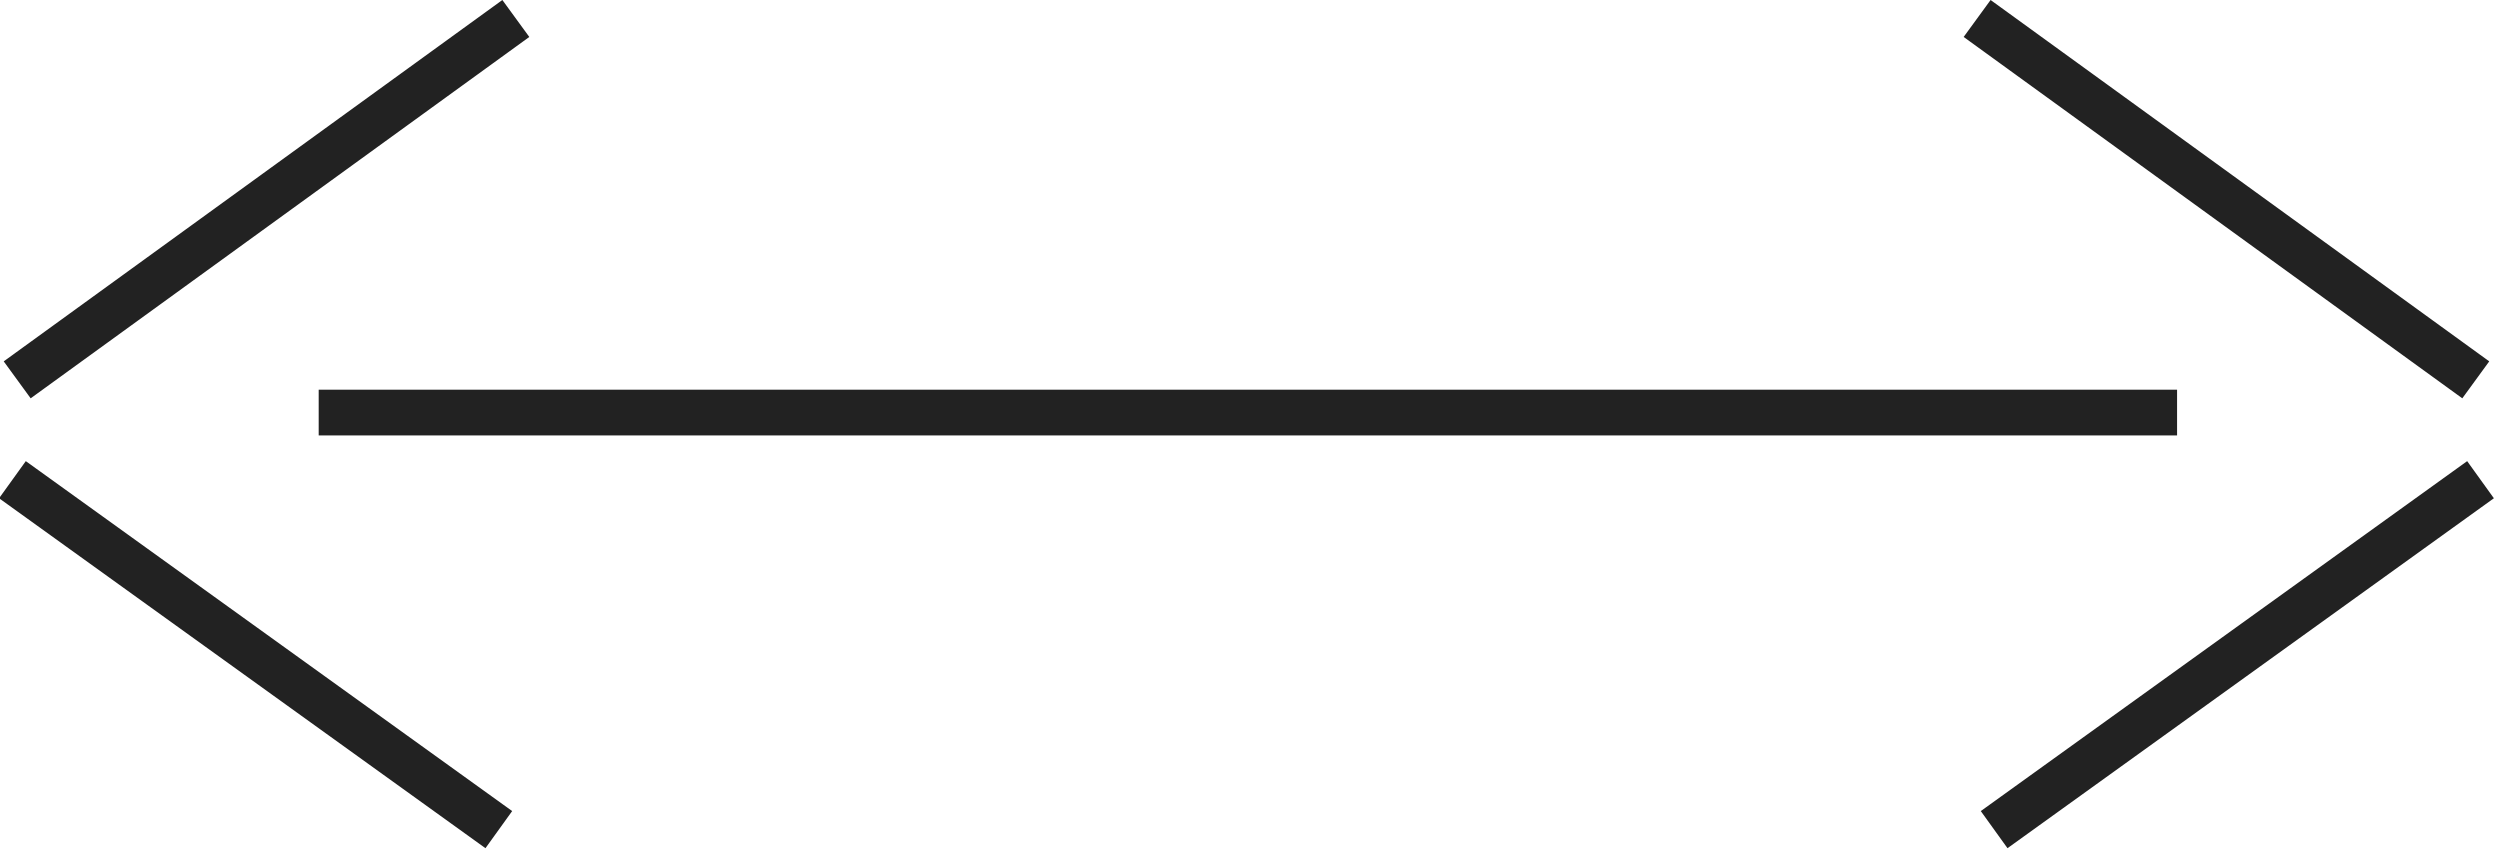
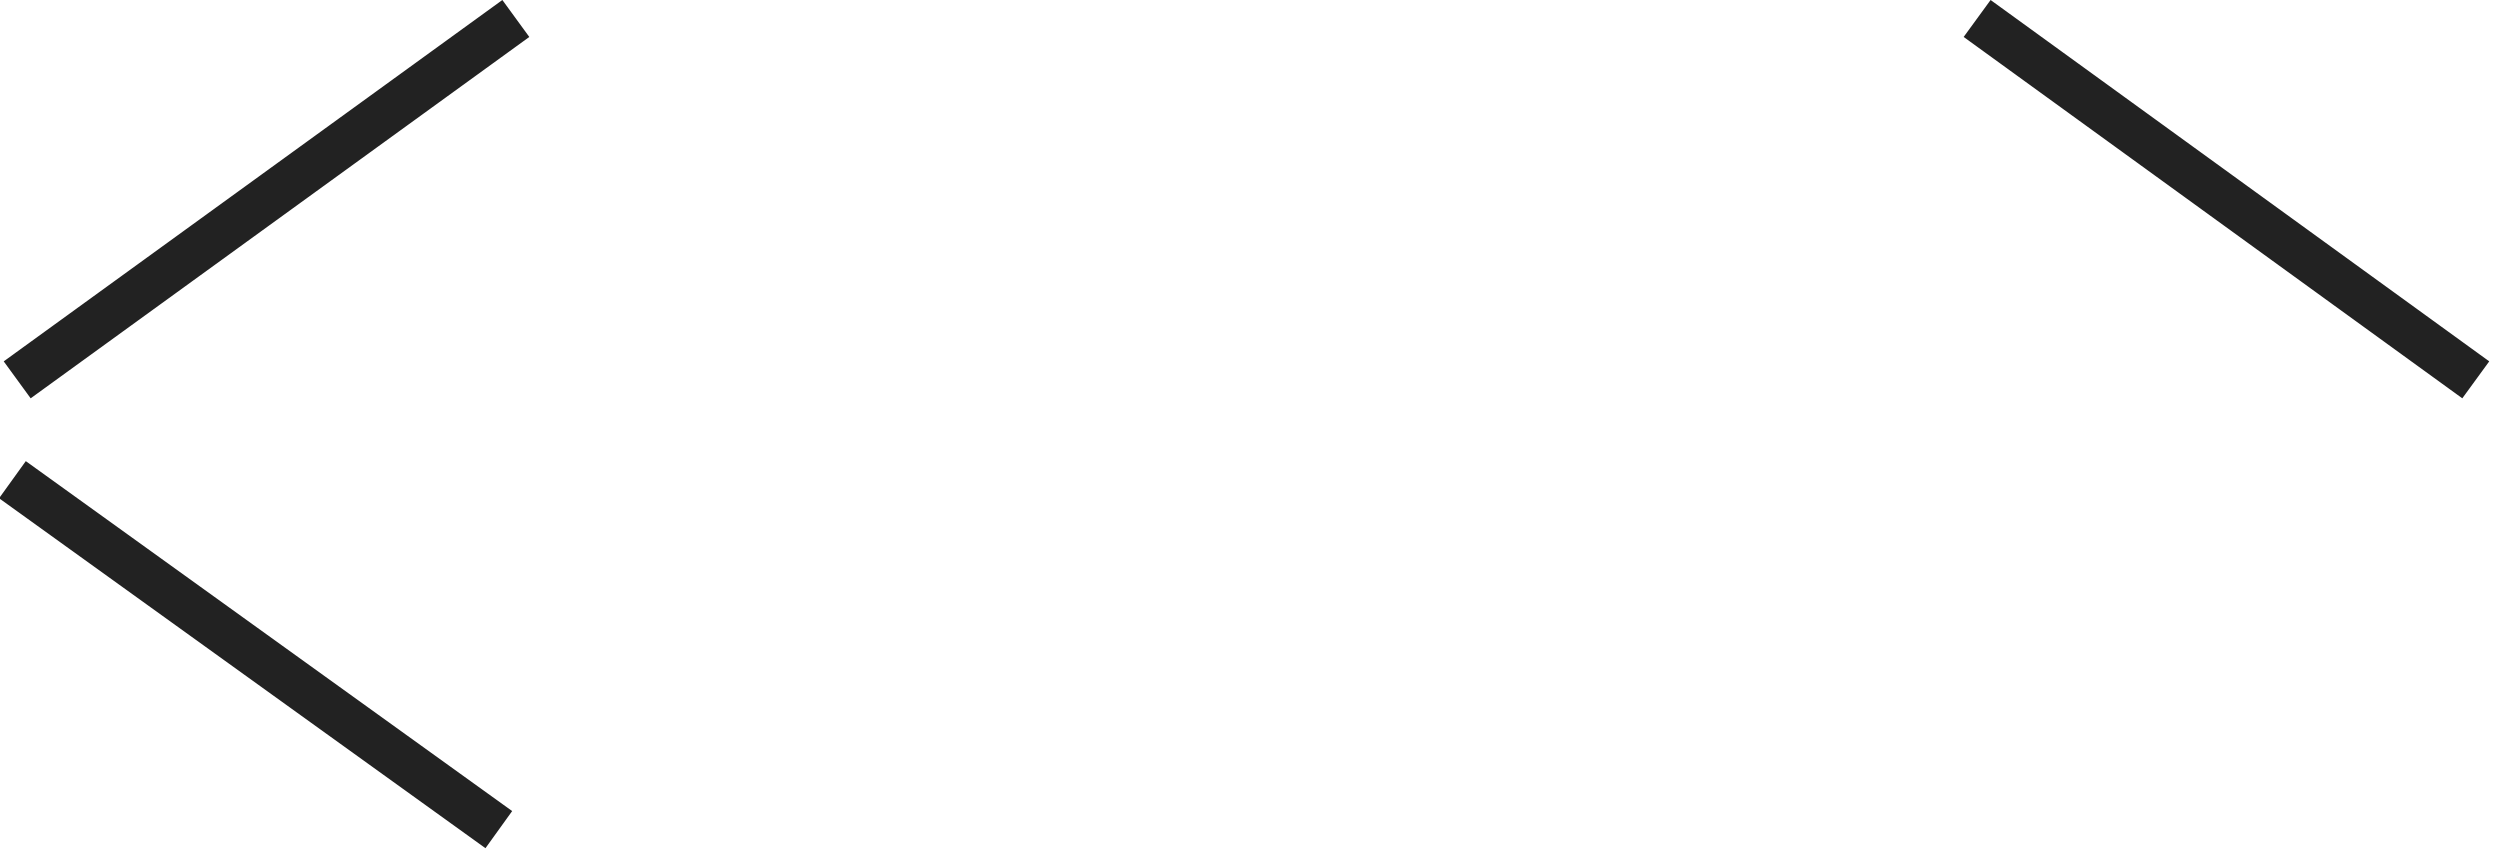
<svg xmlns="http://www.w3.org/2000/svg" width="82" height="28" viewBox="0 0 82 28" fill="none">
-   <line x1="71.408" y1="13.532" x2="10.453" y2="13.532" stroke="#222222" stroke-width="1.5" />
  <line y1="-0.75" x2="20.192" y2="-0.75" transform="matrix(0.81 0.587 -0.589 0.808 64.408 1.212)" stroke="#222222" stroke-width="1.5" />
-   <path d="M81.361 15.734L65.408 27.212" stroke="#222222" stroke-width="1.5" />
  <line y1="-0.75" x2="20.192" y2="-0.75" transform="matrix(-0.81 0.587 0.589 0.808 17.361 1.212)" stroke="#222222" stroke-width="1.5" />
  <path d="M0.408 15.734L16.361 27.212" stroke="#222222" stroke-width="1.5" />
</svg>